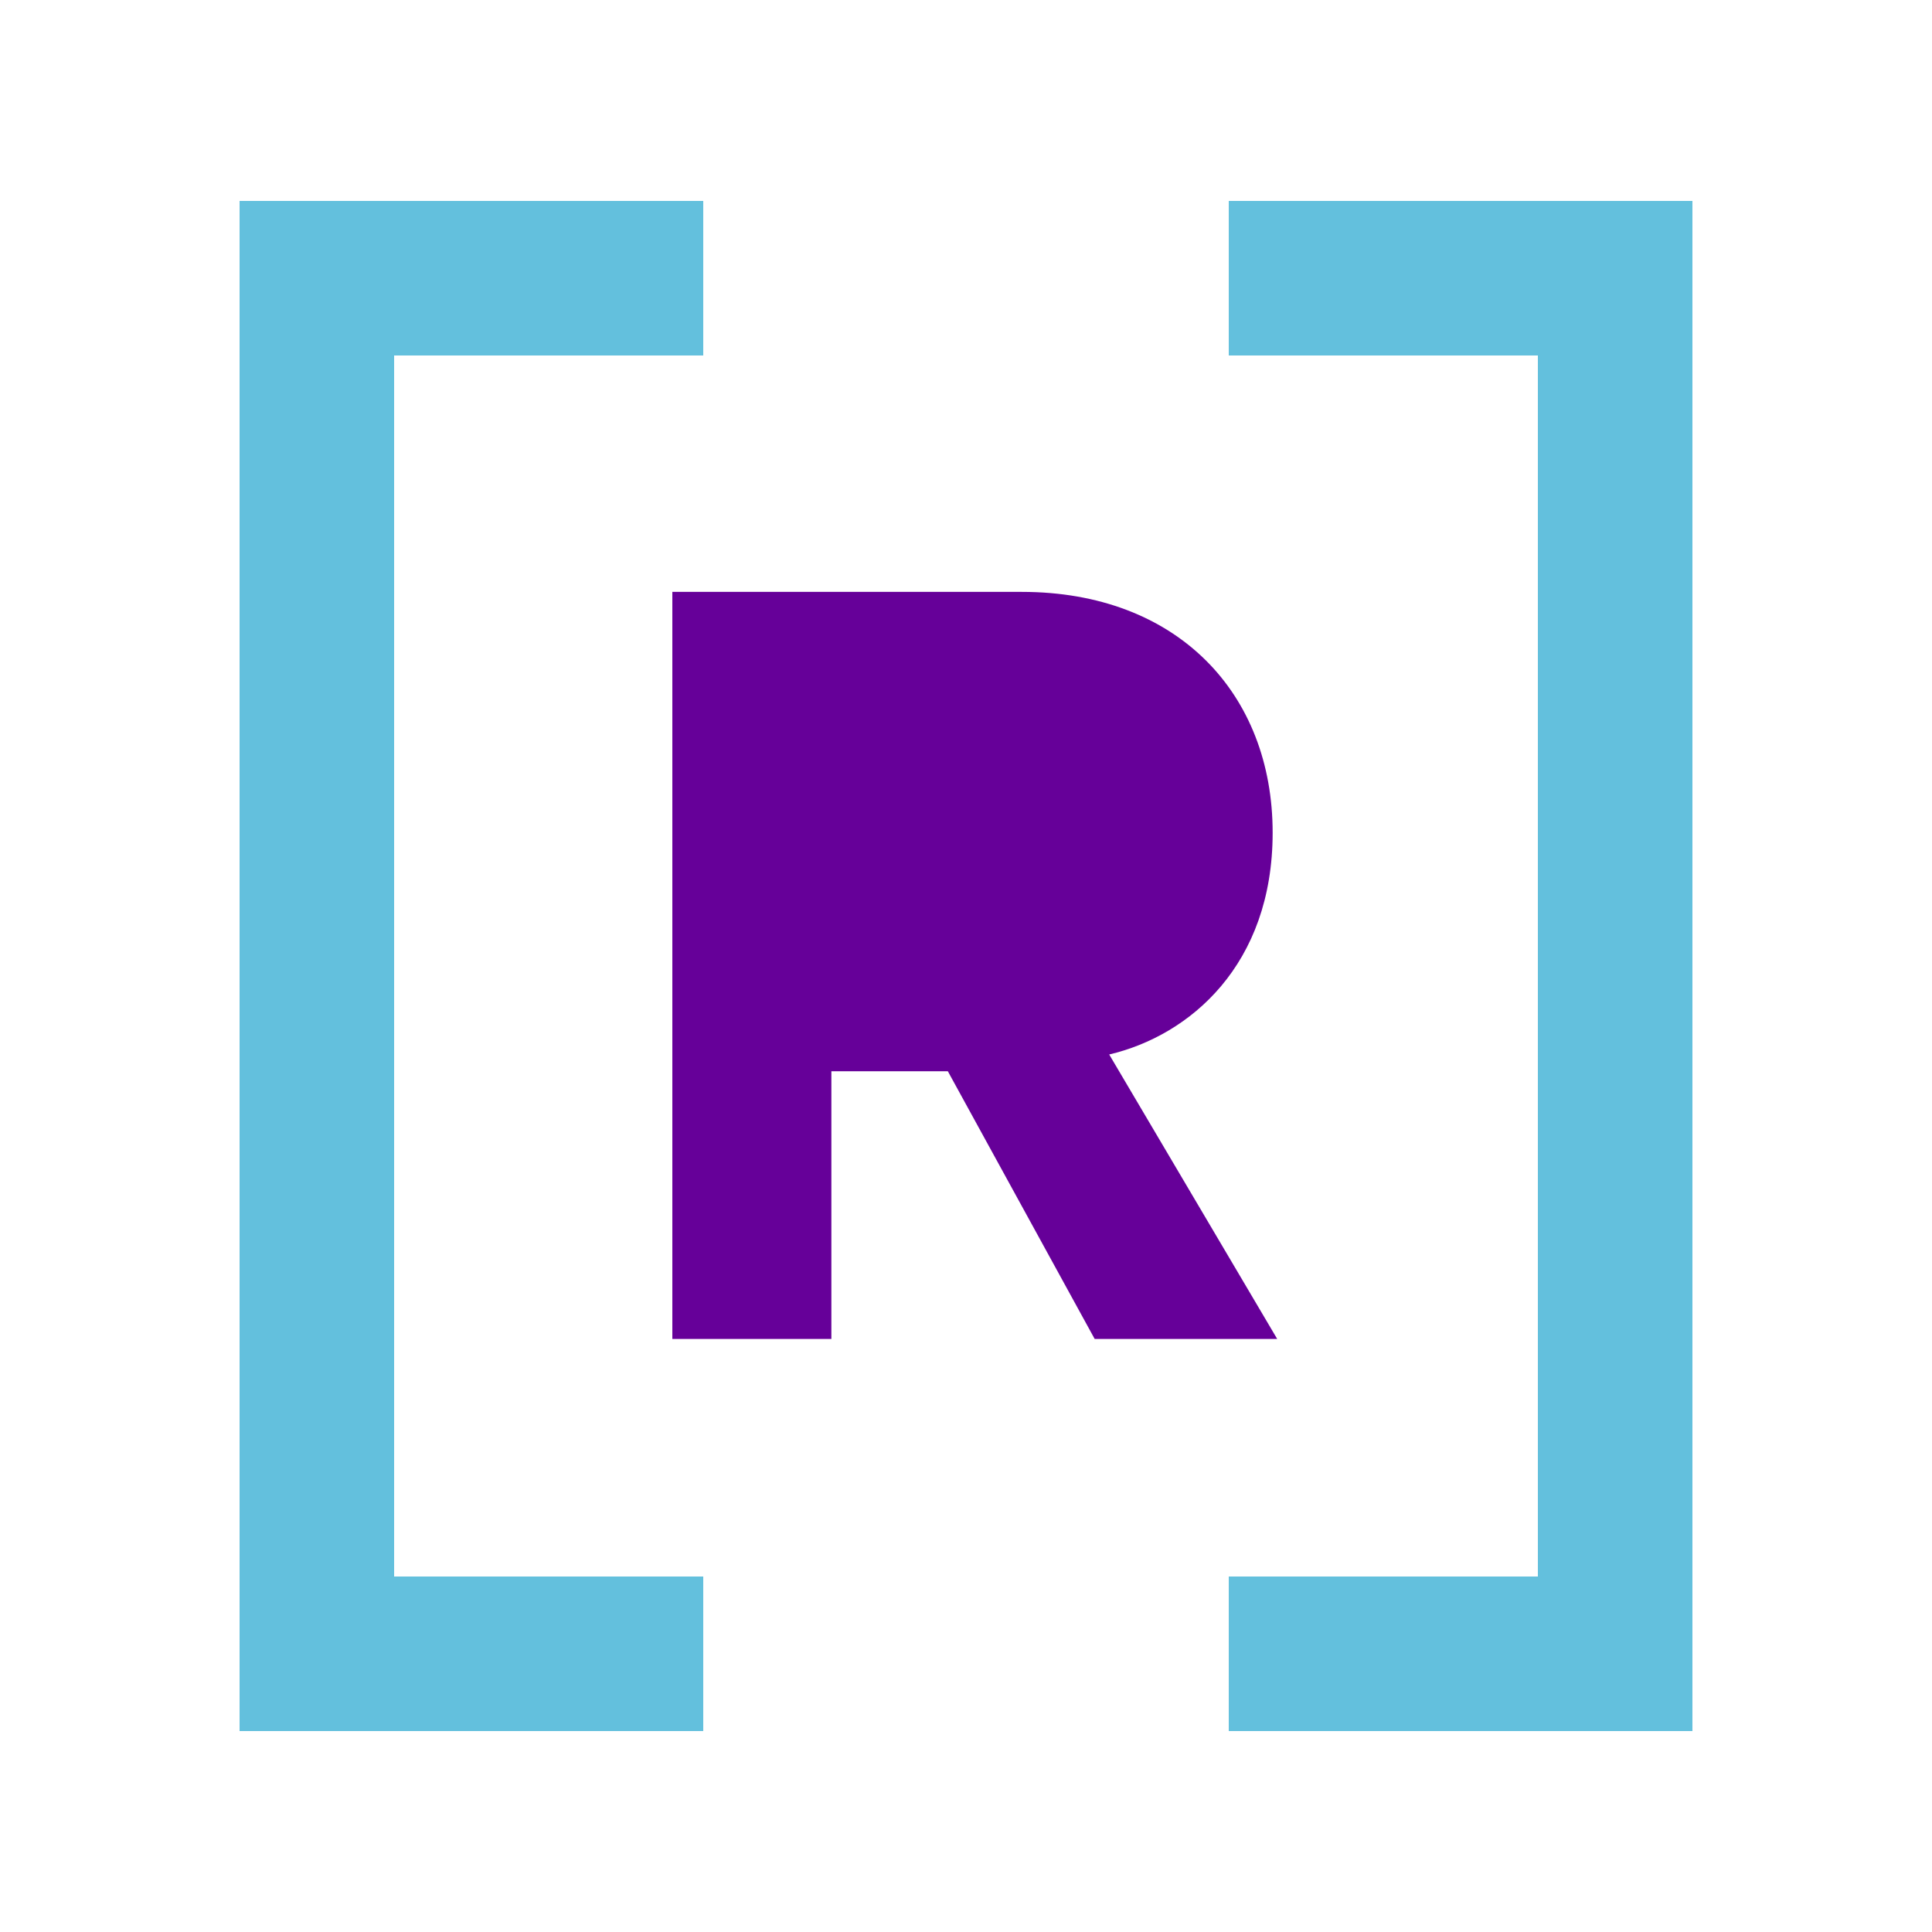
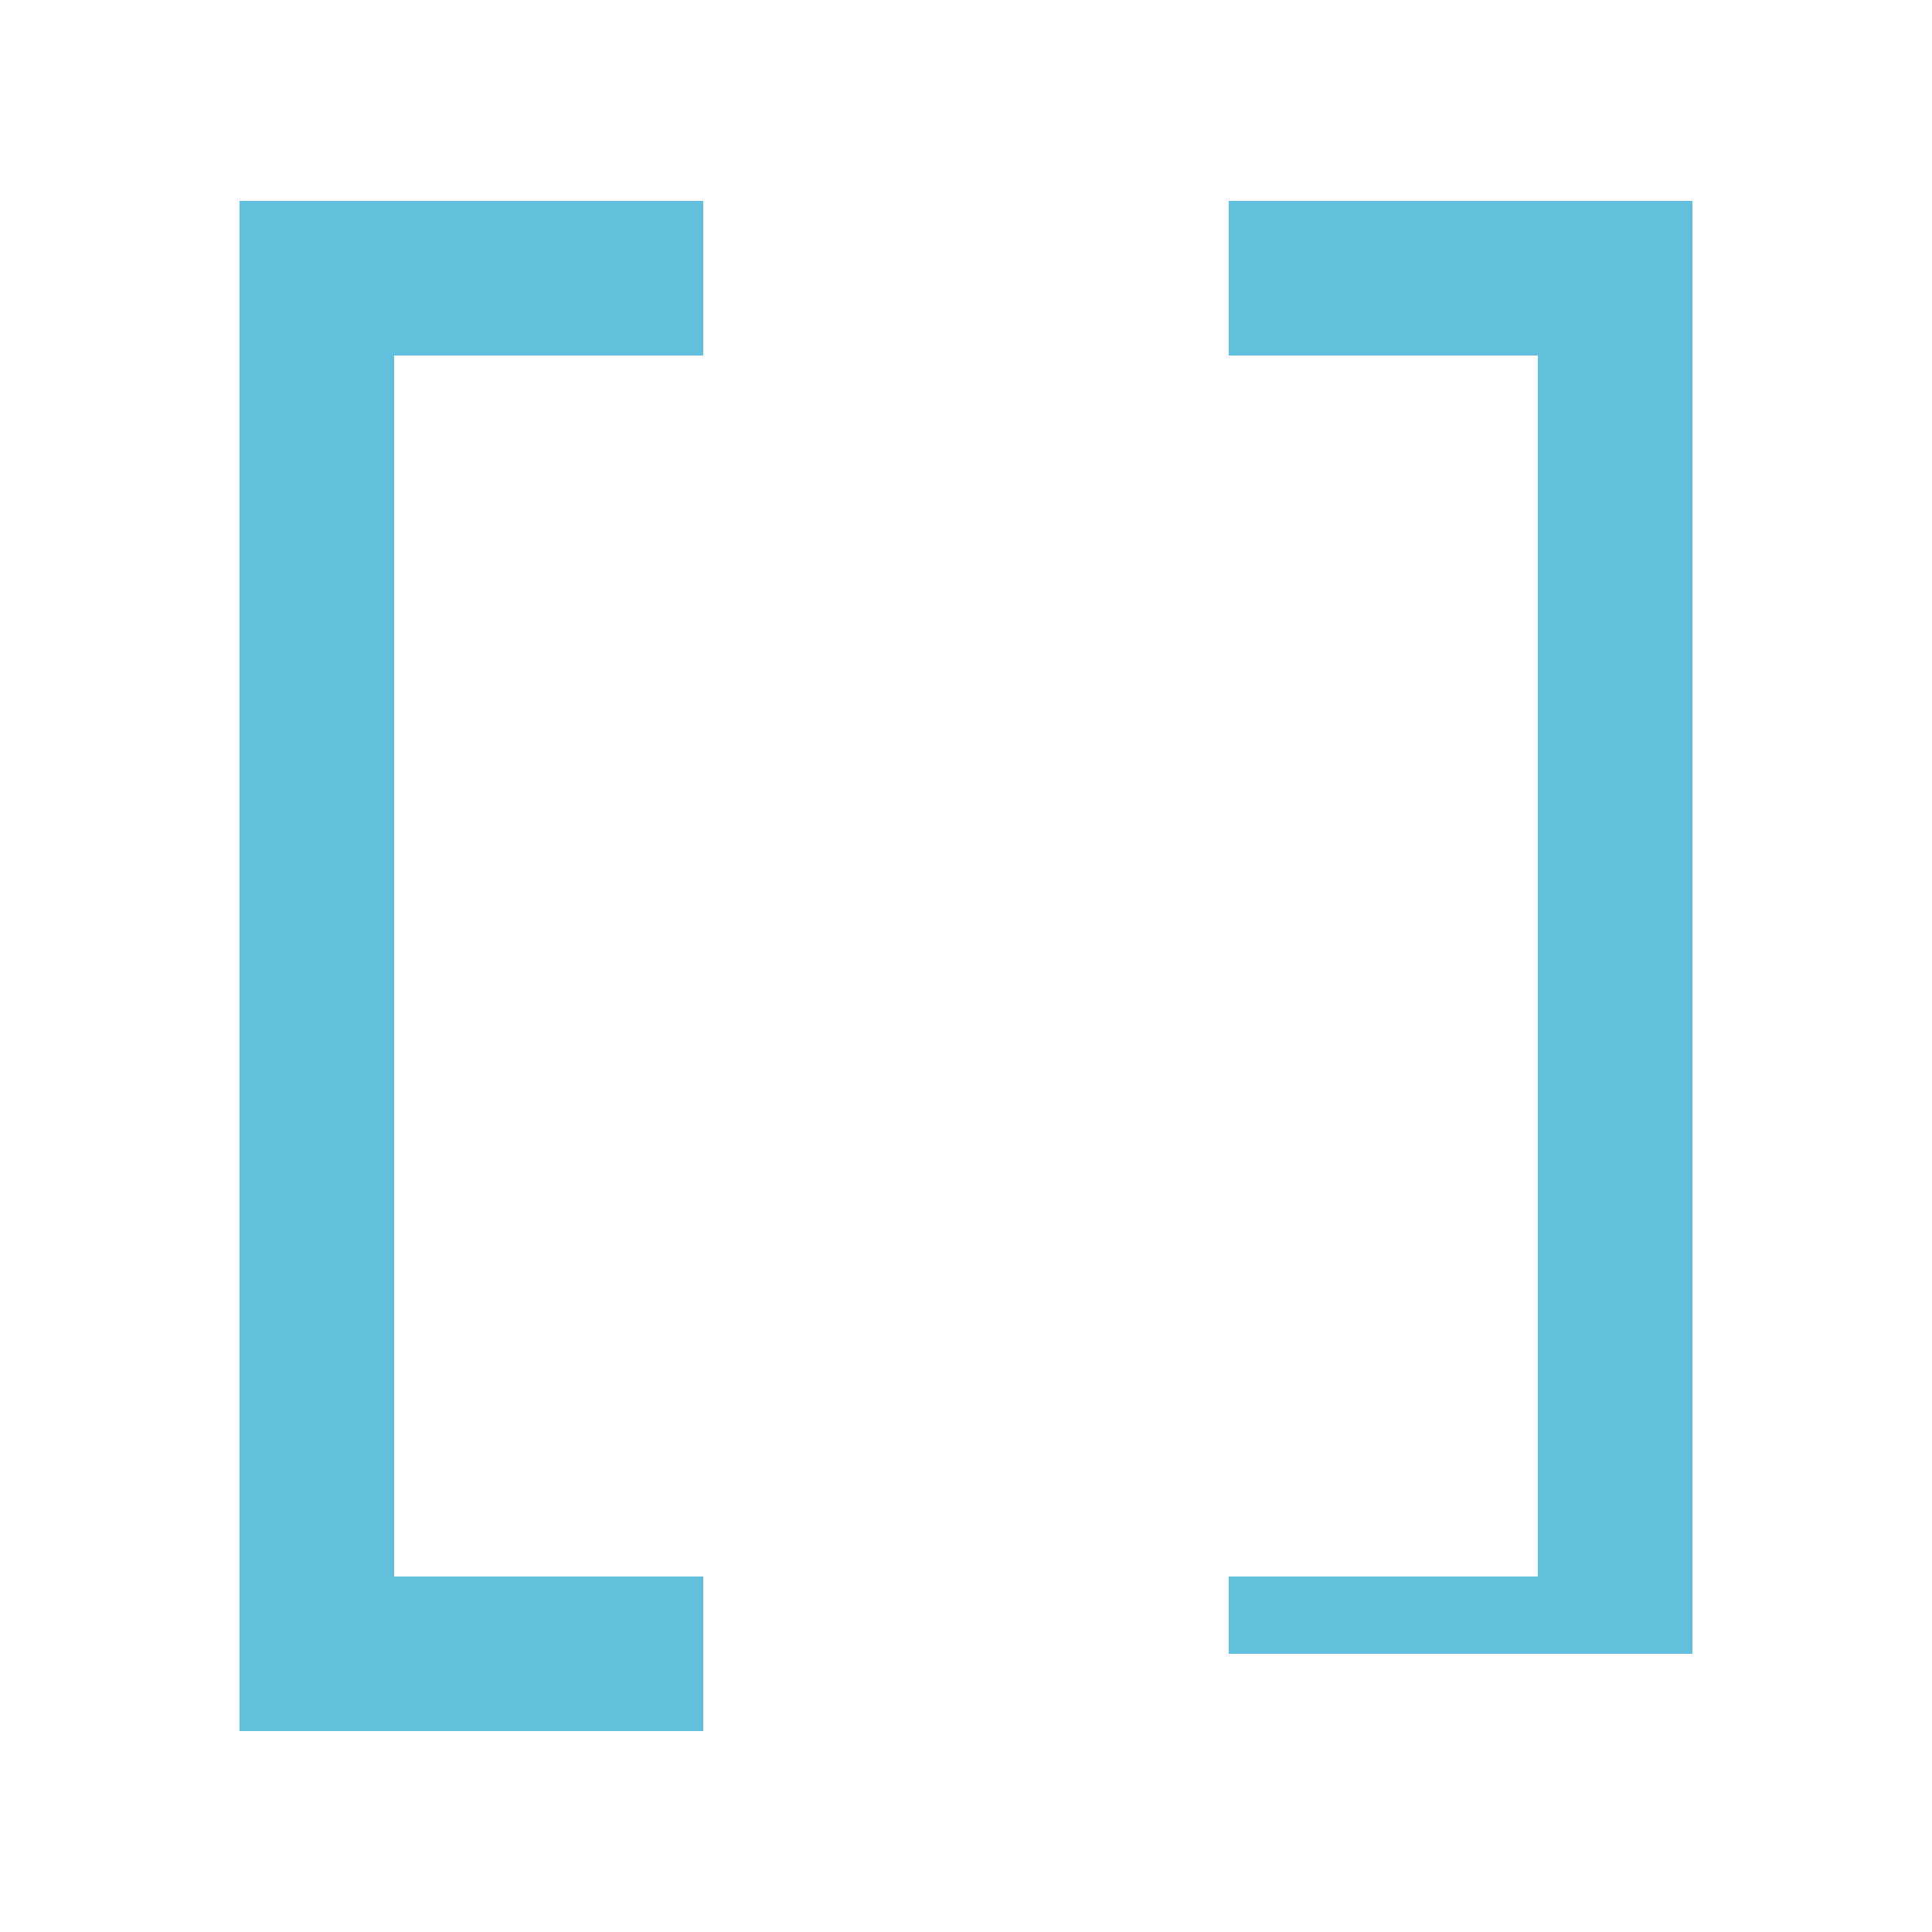
<svg xmlns="http://www.w3.org/2000/svg" width="250" height="250" viewBox="0 0 250 250" fill="none">
  <g clip-path="url(#clip0_2185_3905)">
-     <path d="M164.68 107.75C164.68 89.75 152.36 76.59 132.22 76.59H87V173.26H107.58V138.62H122.65L141.65 173.26H165.27L143.53 136.45C153.96 134 164.68 124.86 164.68 107.75Z" fill="#660099" />
    <path d="M91 46V26H31V36V46V204V214V224H91V204H51V46H91Z" fill="#63C0DD" />
-     <path d="M159 46V26H219V36V46V204V214V224H159V204H199V46H159Z" fill="#63C0DD" />
+     <path d="M159 46V26H219V36V46V204V214H159V204H199V46H159Z" fill="#63C0DD" />
  </g>
  <defs>
    <clipPath id="clip0_2185_3905">
      <rect width="188" height="198" fill="white" transform="translate(31 26)" />
    </clipPath>
  </defs>
</svg>